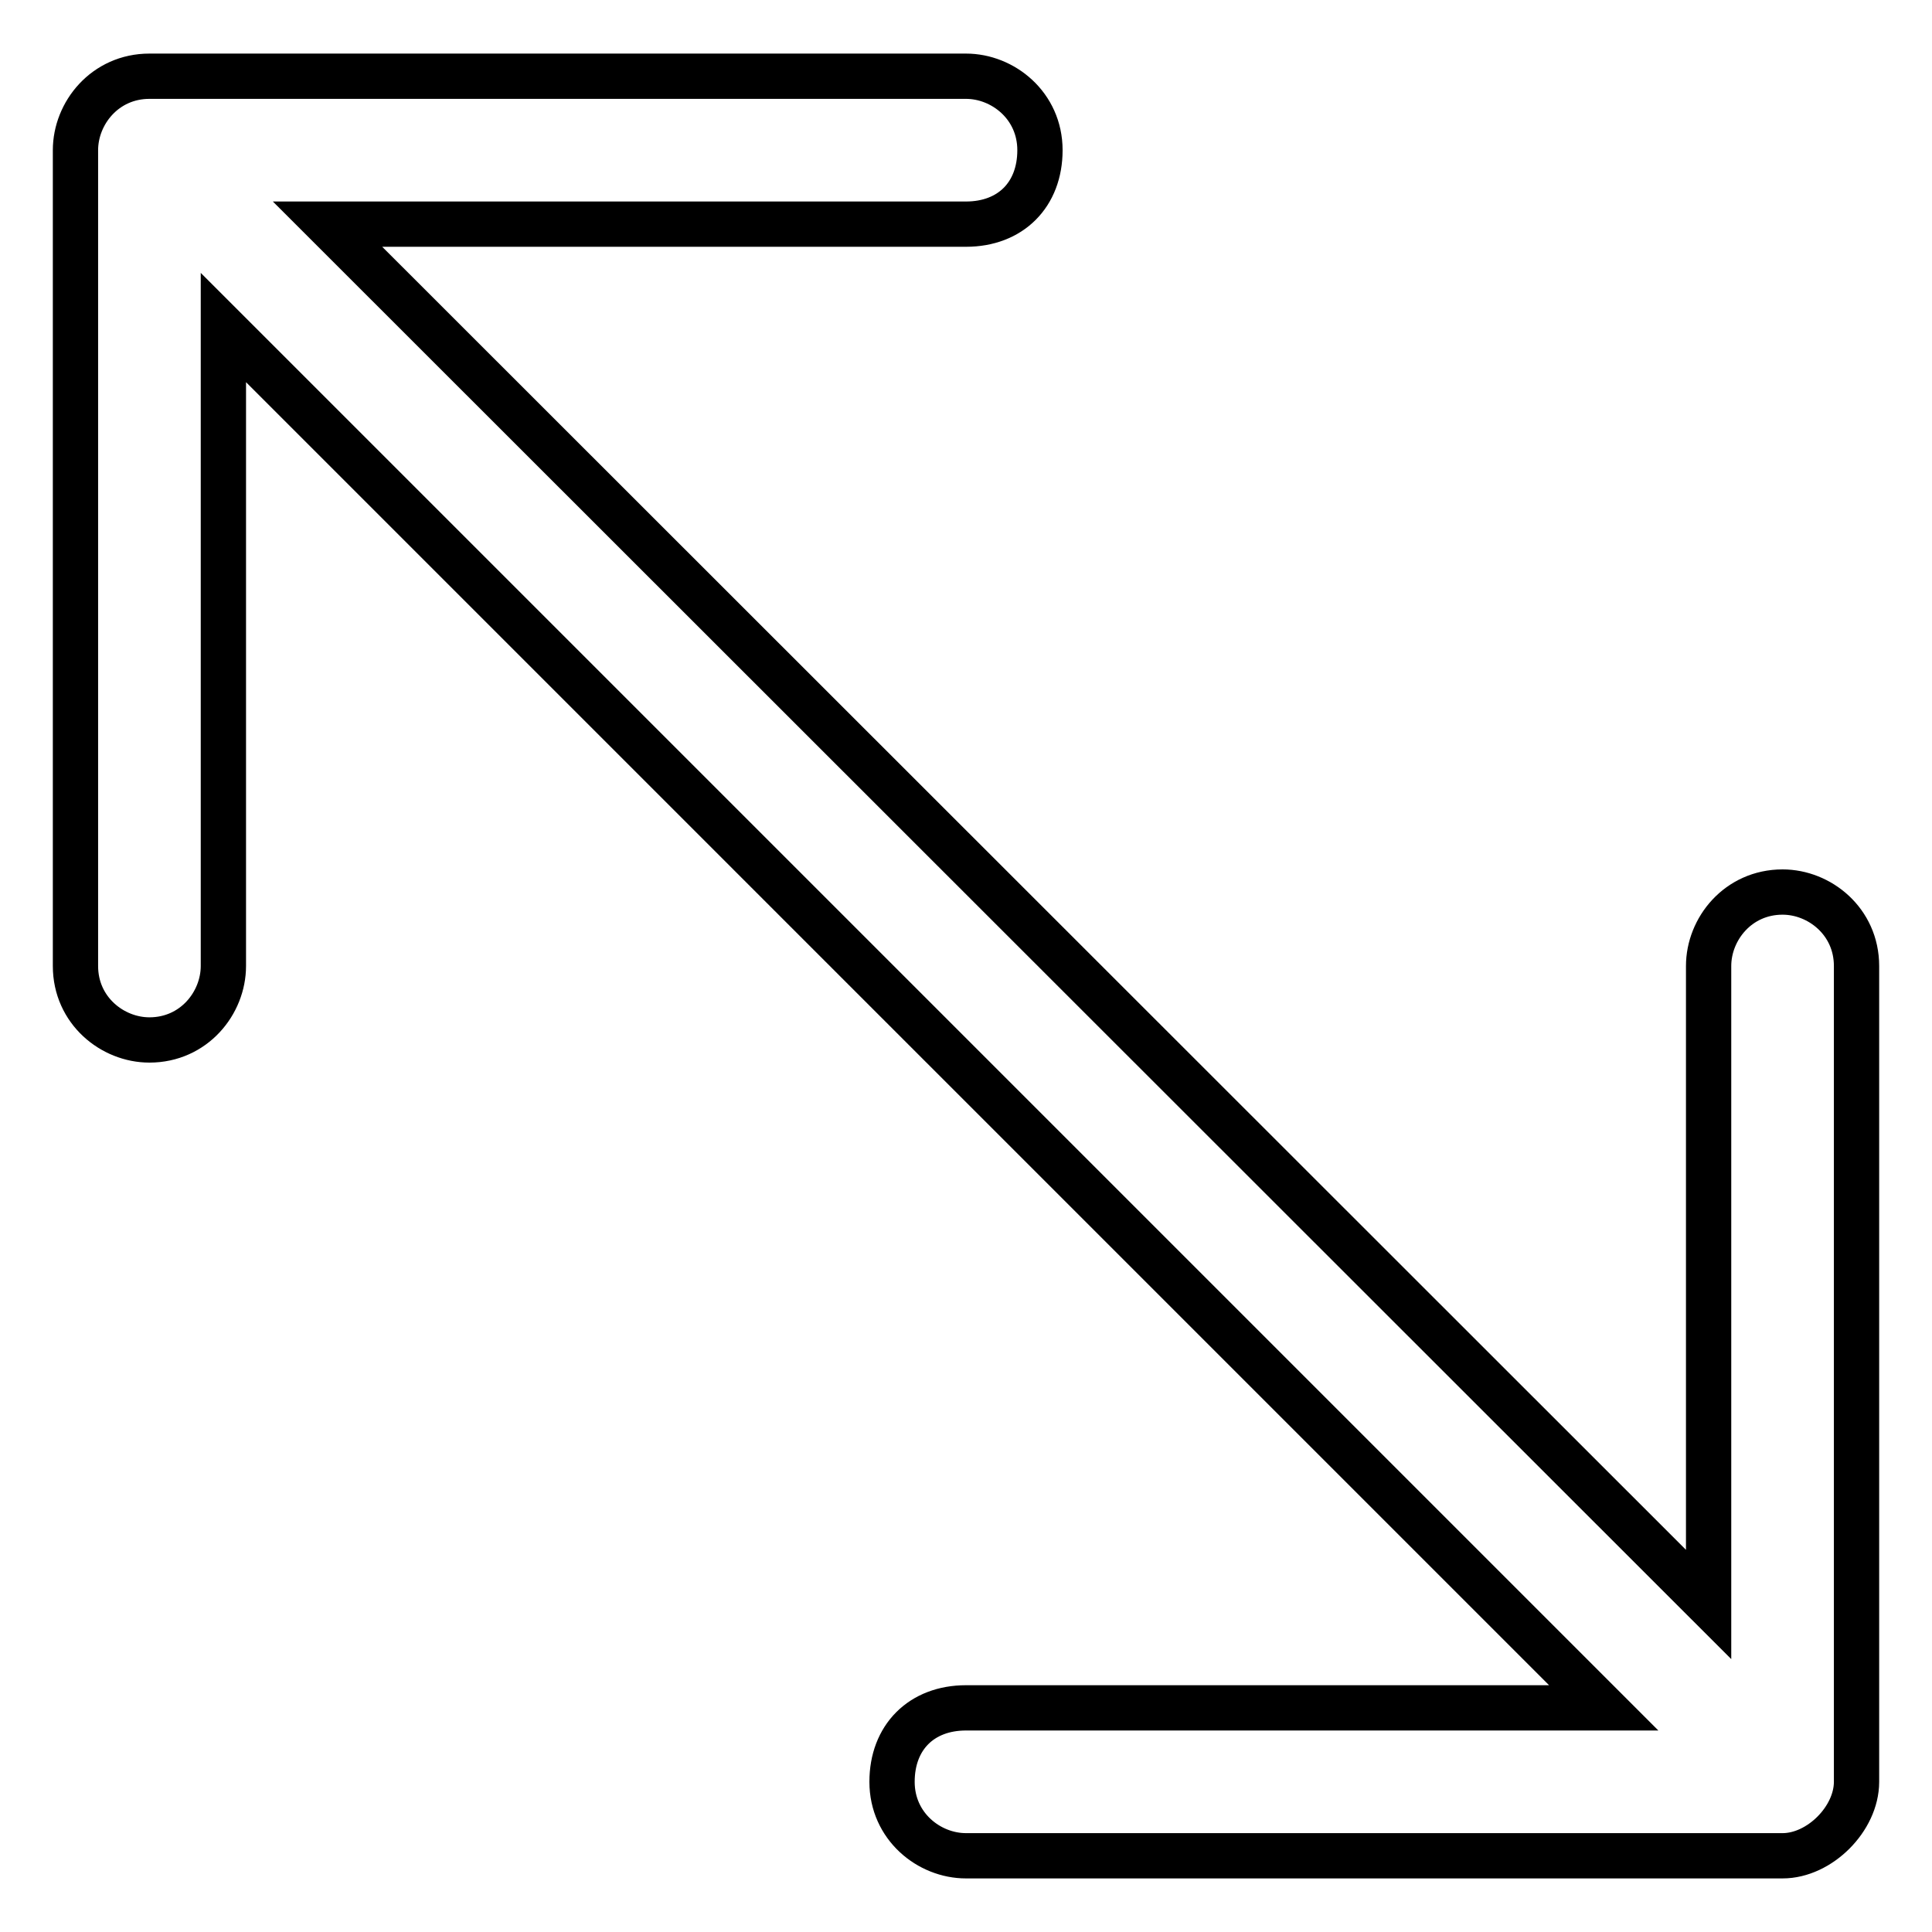
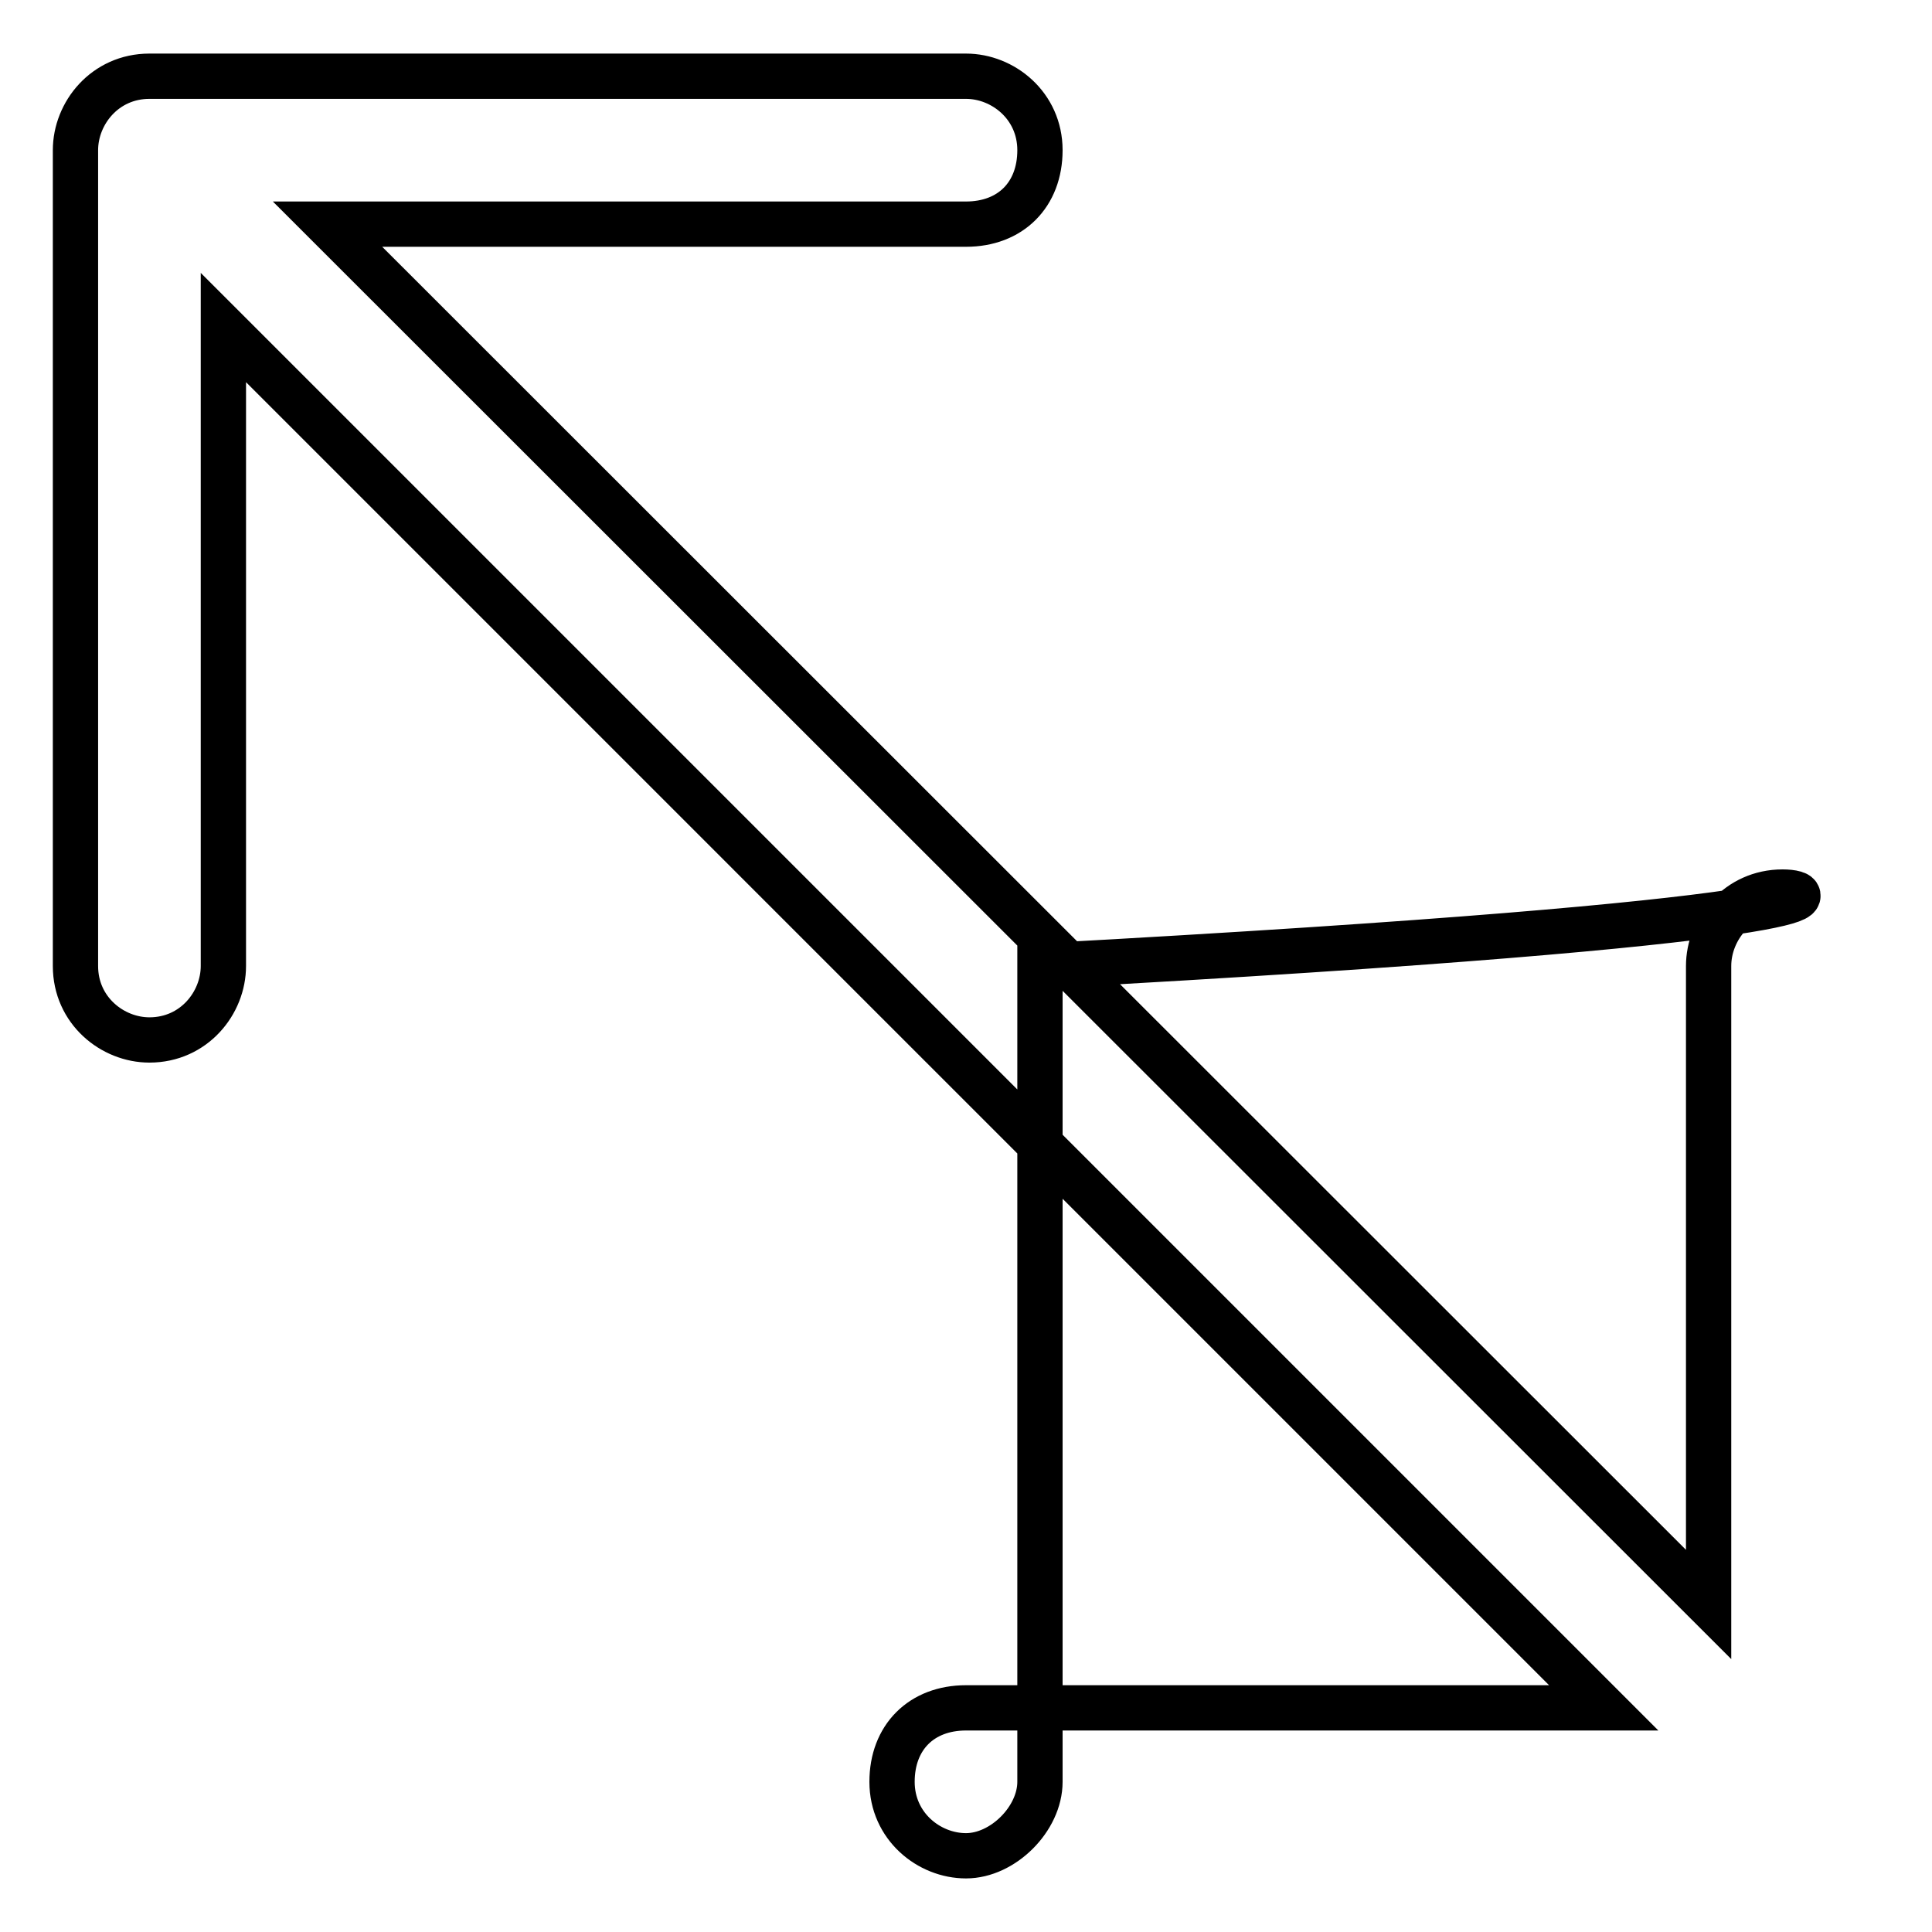
<svg xmlns="http://www.w3.org/2000/svg" version="1.1" x="0px" y="0px" viewBox="0 0 256 256" enable-background="new 0 0 256 256" xml:space="preserve">
  <g>
-     <path stroke-width="6" fill-opacity="0" stroke="#000000" d="M236.2,118.2c-5.9,0-9.8,4.9-9.8,9.8v84.6L43.4,29.7H128c5.9,0,9.8-3.9,9.8-9.8c0-5.9-4.9-9.8-9.8-9.8H19.8 c-5.9,0-9.8,4.9-9.8,9.8V128c0,5.9,4.9,9.8,9.8,9.8c5.9,0,9.8-4.9,9.8-9.8V43.4l182.9,182.9H128c-5.9,0-9.8,3.9-9.8,9.8 c0,5.9,4.9,9.8,9.8,9.8h108.2c4.9,0,9.8-4.9,9.8-9.8V128C246,122.1,241.1,118.2,236.2,118.2z" />
+     <path stroke-width="6" fill-opacity="0" stroke="#000000" d="M236.2,118.2c-5.9,0-9.8,4.9-9.8,9.8v84.6L43.4,29.7H128c5.9,0,9.8-3.9,9.8-9.8c0-5.9-4.9-9.8-9.8-9.8H19.8 c-5.9,0-9.8,4.9-9.8,9.8V128c0,5.9,4.9,9.8,9.8,9.8c5.9,0,9.8-4.9,9.8-9.8V43.4l182.9,182.9H128c-5.9,0-9.8,3.9-9.8,9.8 c0,5.9,4.9,9.8,9.8,9.8c4.9,0,9.8-4.9,9.8-9.8V128C246,122.1,241.1,118.2,236.2,118.2z" />
  </g>
</svg>